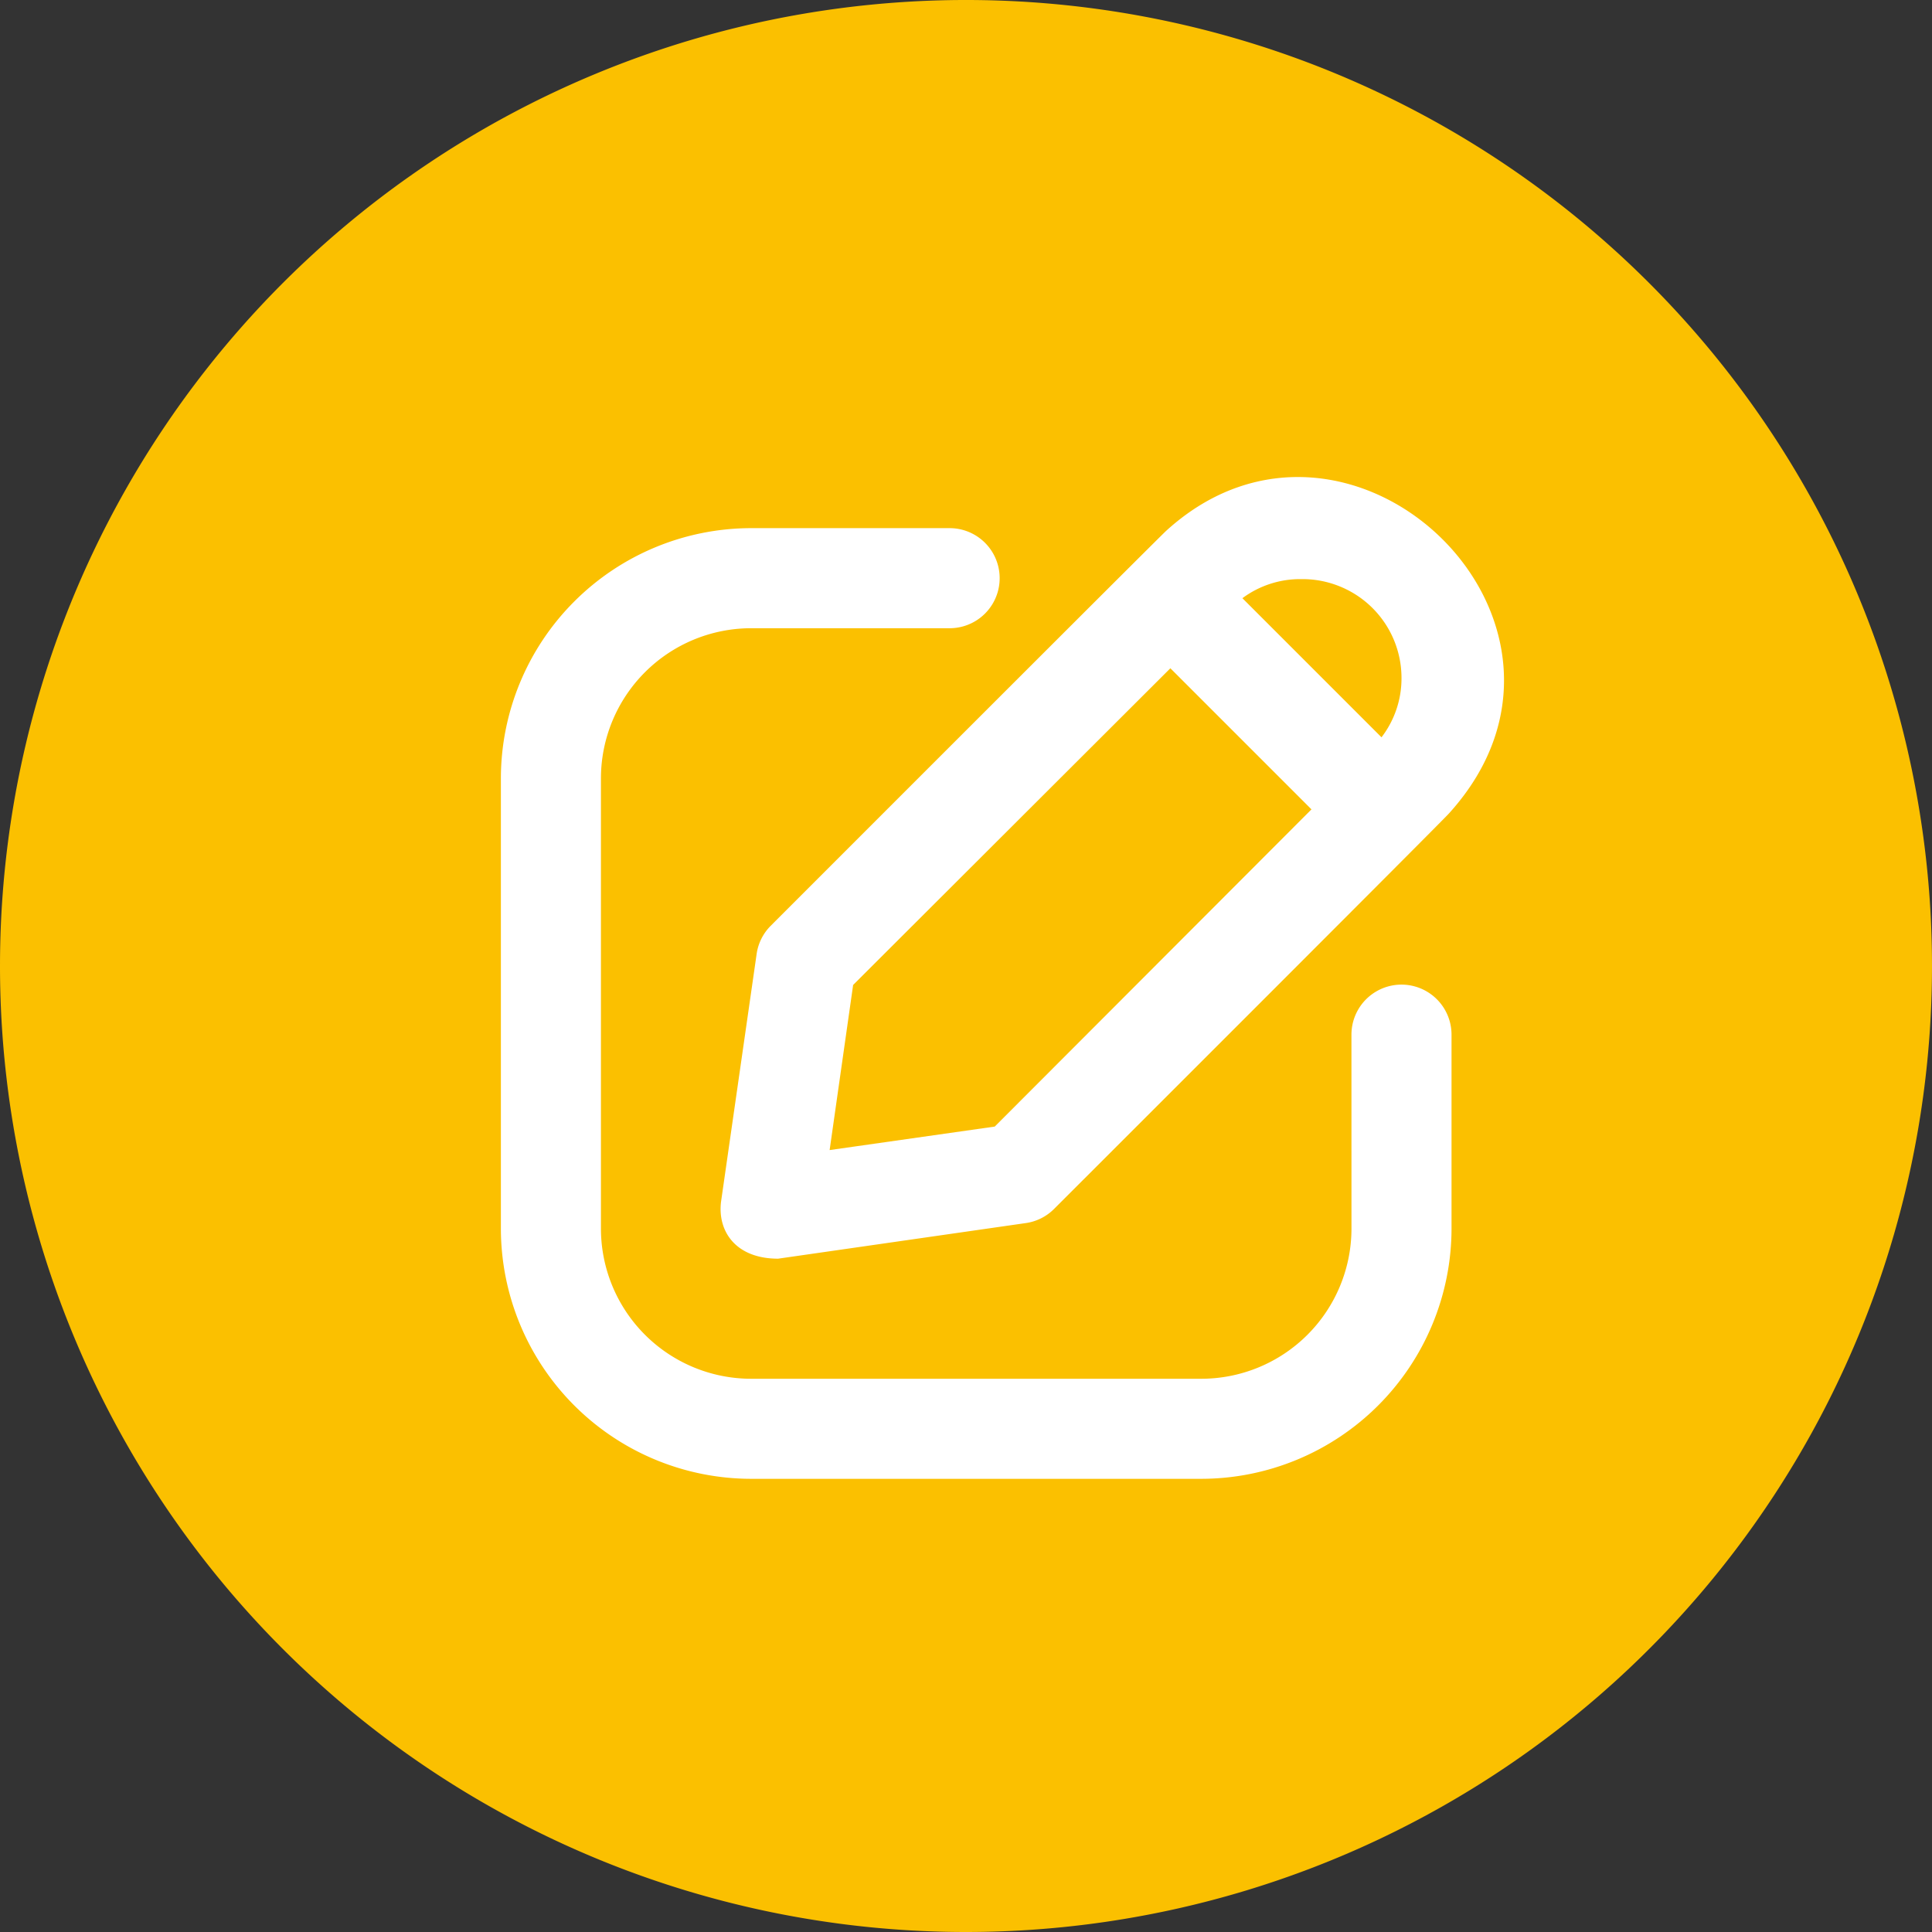
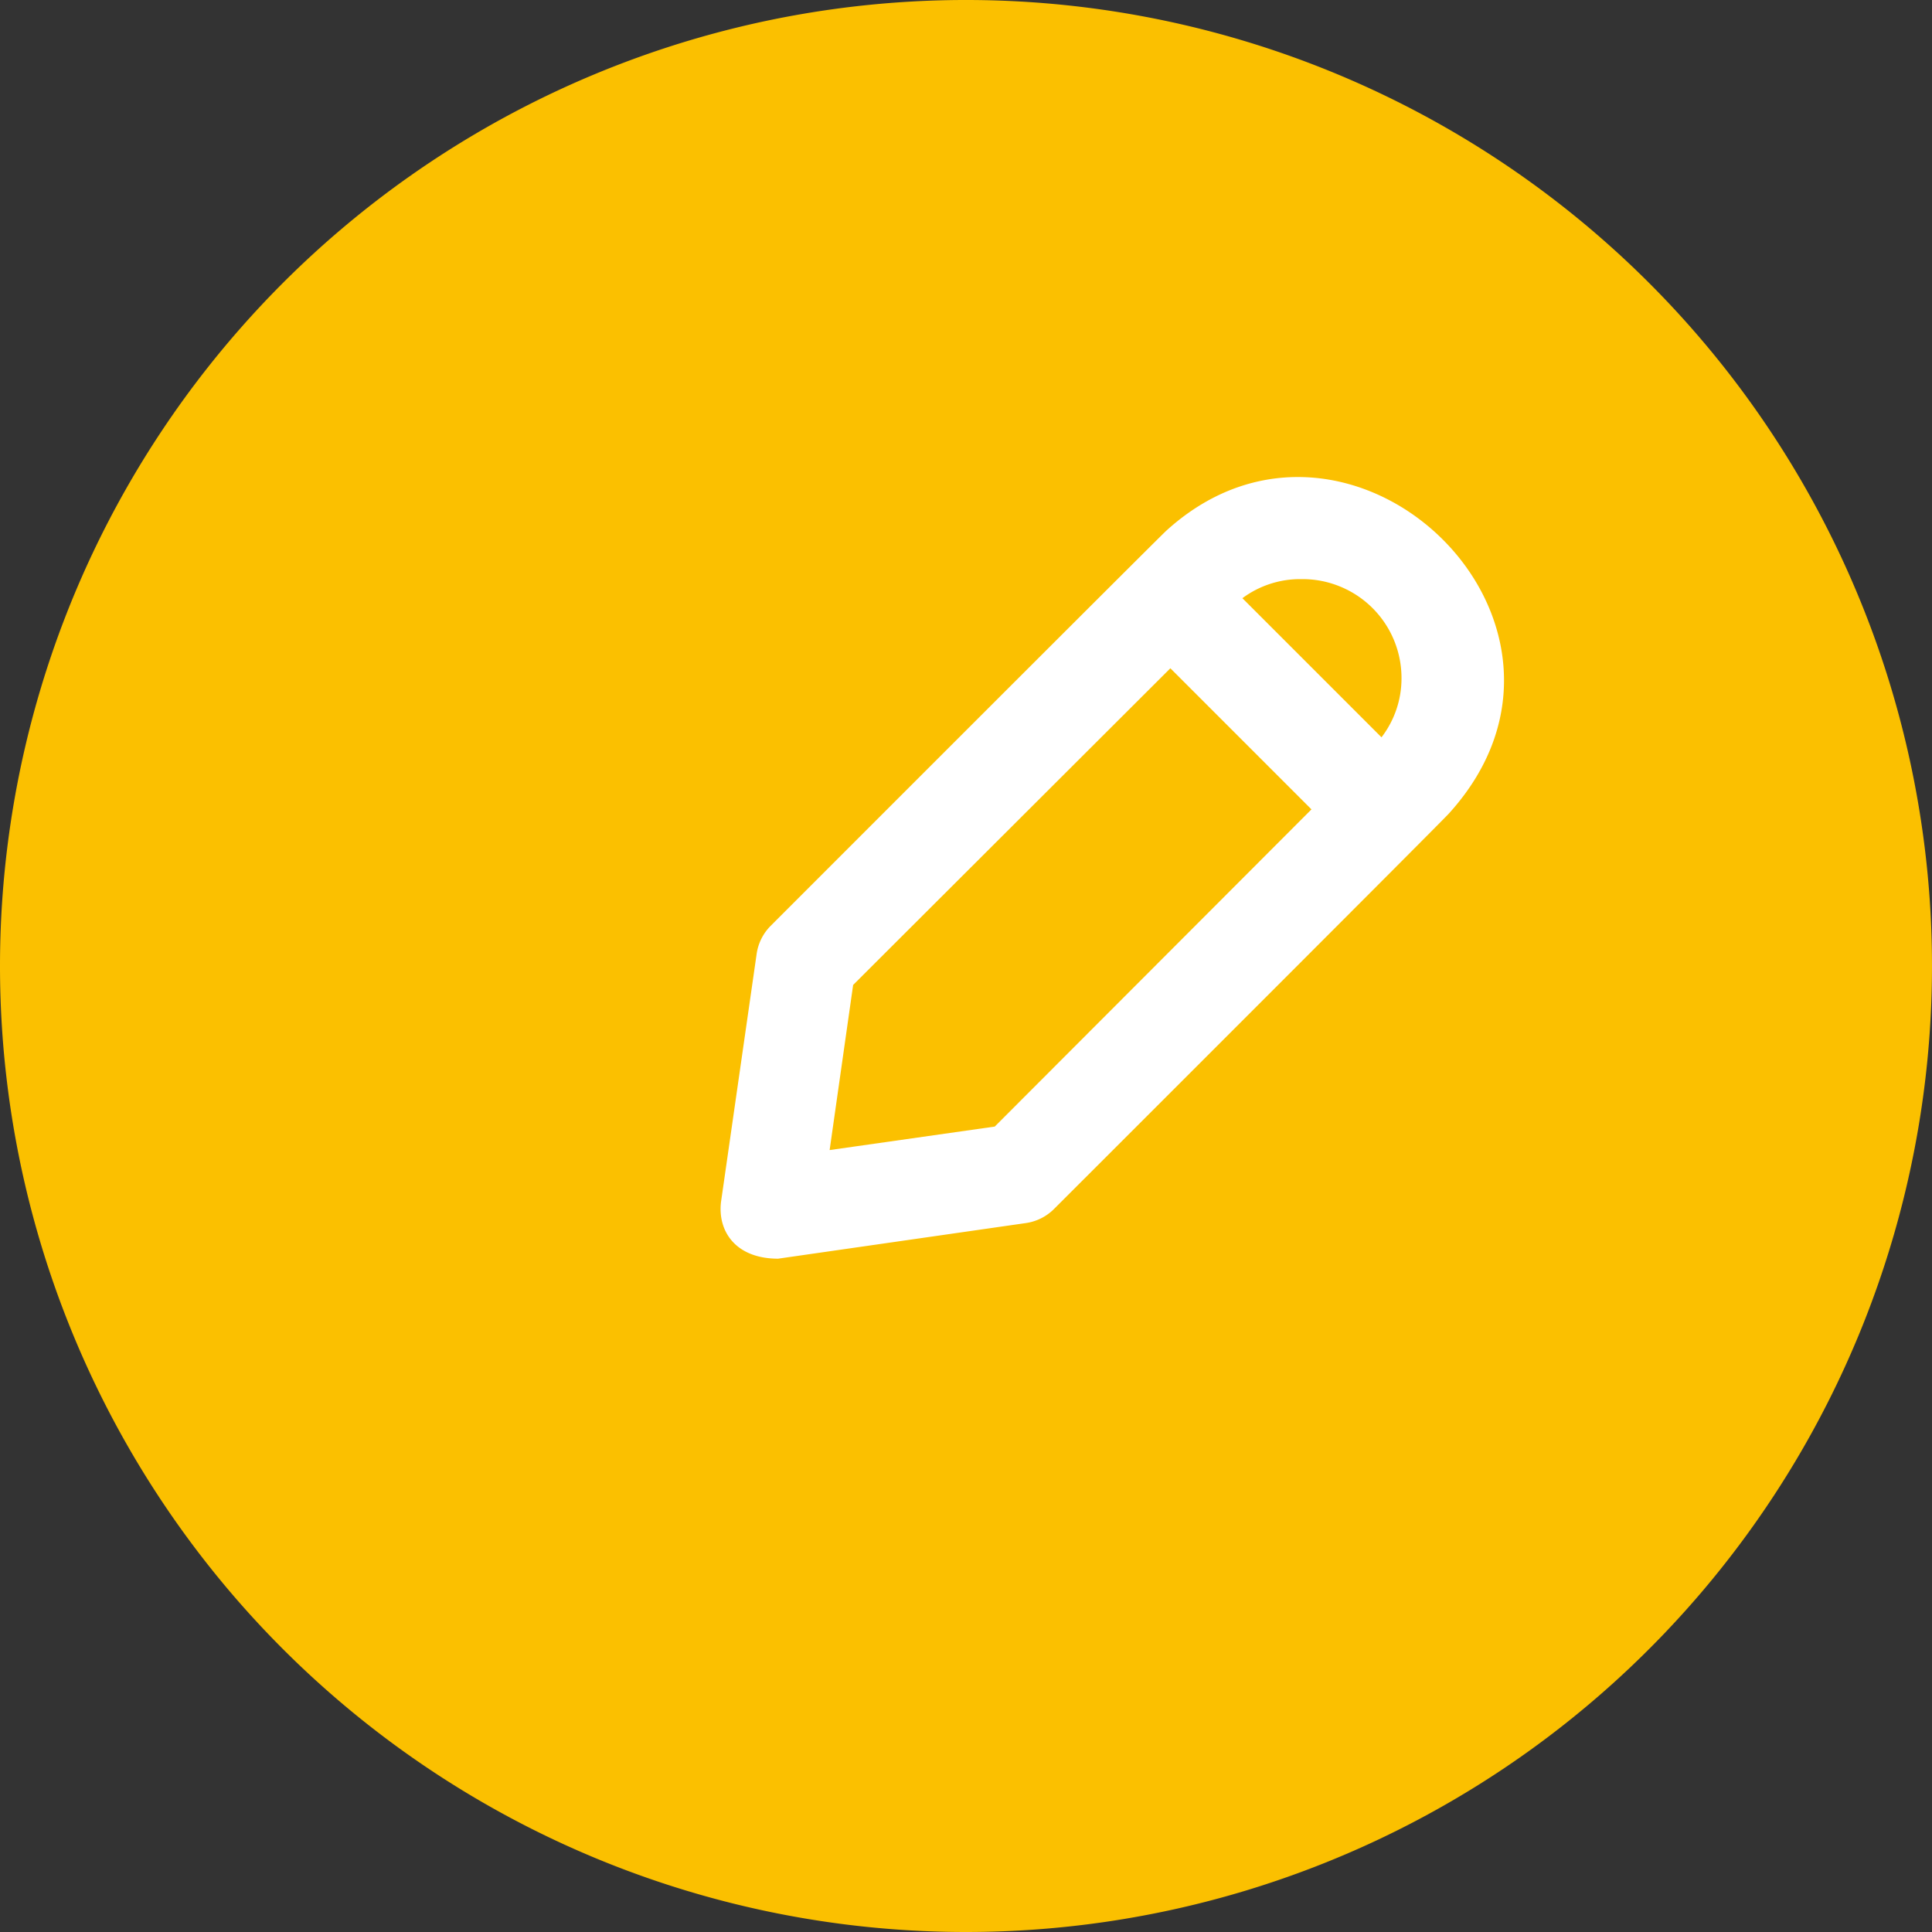
<svg xmlns="http://www.w3.org/2000/svg" width="60.75" height="60.75" viewBox="0 0 60.75 60.75">
  <rect x="0" y="0" width="60.75" height="60.75" fill="#333333" stroke="none" />
  <g id="Icon" style="mix-blend-mode: normal;isolation: isolate">
    <path id="Background" d="M0,30.375A30.375,30.375,0,1,1,30.375,60.75,30.375,30.375,0,0,1,0,30.375Z" fill="#fbc000" style="mix-blend-mode: normal;isolation: isolate" />
    <g id="Pen" transform="translate(15.75 15)" style="mix-blend-mode: normal;isolation: isolate">
      <path id="Vector" d="M.015,22.784c-.116.928.456,1.794,1.794,1.794L9.58,23.461a1.567,1.567,0,0,0,.9-.441C10.6,22.9,22.8,10.712,22.906,10.575,28.321,4.594,19.8-3.567,14.017,1.686,13.88,1.8,1.695,13.993,1.572,14.115a1.567,1.567,0,0,0-.441.9ZM19.468,3.438a3.106,3.106,0,0,1,1.943,2.89,3.04,3.04,0,0,1-.629,1.856L16.408,3.81a3.044,3.044,0,0,1,1.856-.6A3.106,3.106,0,0,1,19.468,3.438ZM14.143,6.013l4.437,4.437L8.621,20.424l-5.192.739.739-5.192Z" transform="translate(6.908 0)" fill="#fff" style="mix-blend-mode: normal;isolation: isolate" />
-       <path id="Vector-2" data-name="Vector" d="M26.746,22.026a4.725,4.725,0,0,1-4.72,4.72H7.866a4.725,4.725,0,0,1-4.72-4.72V7.866a4.725,4.725,0,0,1,4.72-4.72h6.244a1.573,1.573,0,0,0,0-3.147H7.866A7.876,7.876,0,0,0,0,7.866v14.16a7.876,7.876,0,0,0,7.866,7.866h14.16a7.876,7.876,0,0,0,7.866-7.866v-6.1a1.573,1.573,0,0,0-3.147,0Z" transform="translate(0 1.608)" fill="#fff" style="mix-blend-mode: normal;isolation: isolate" />
    </g>
  </g>
</svg>